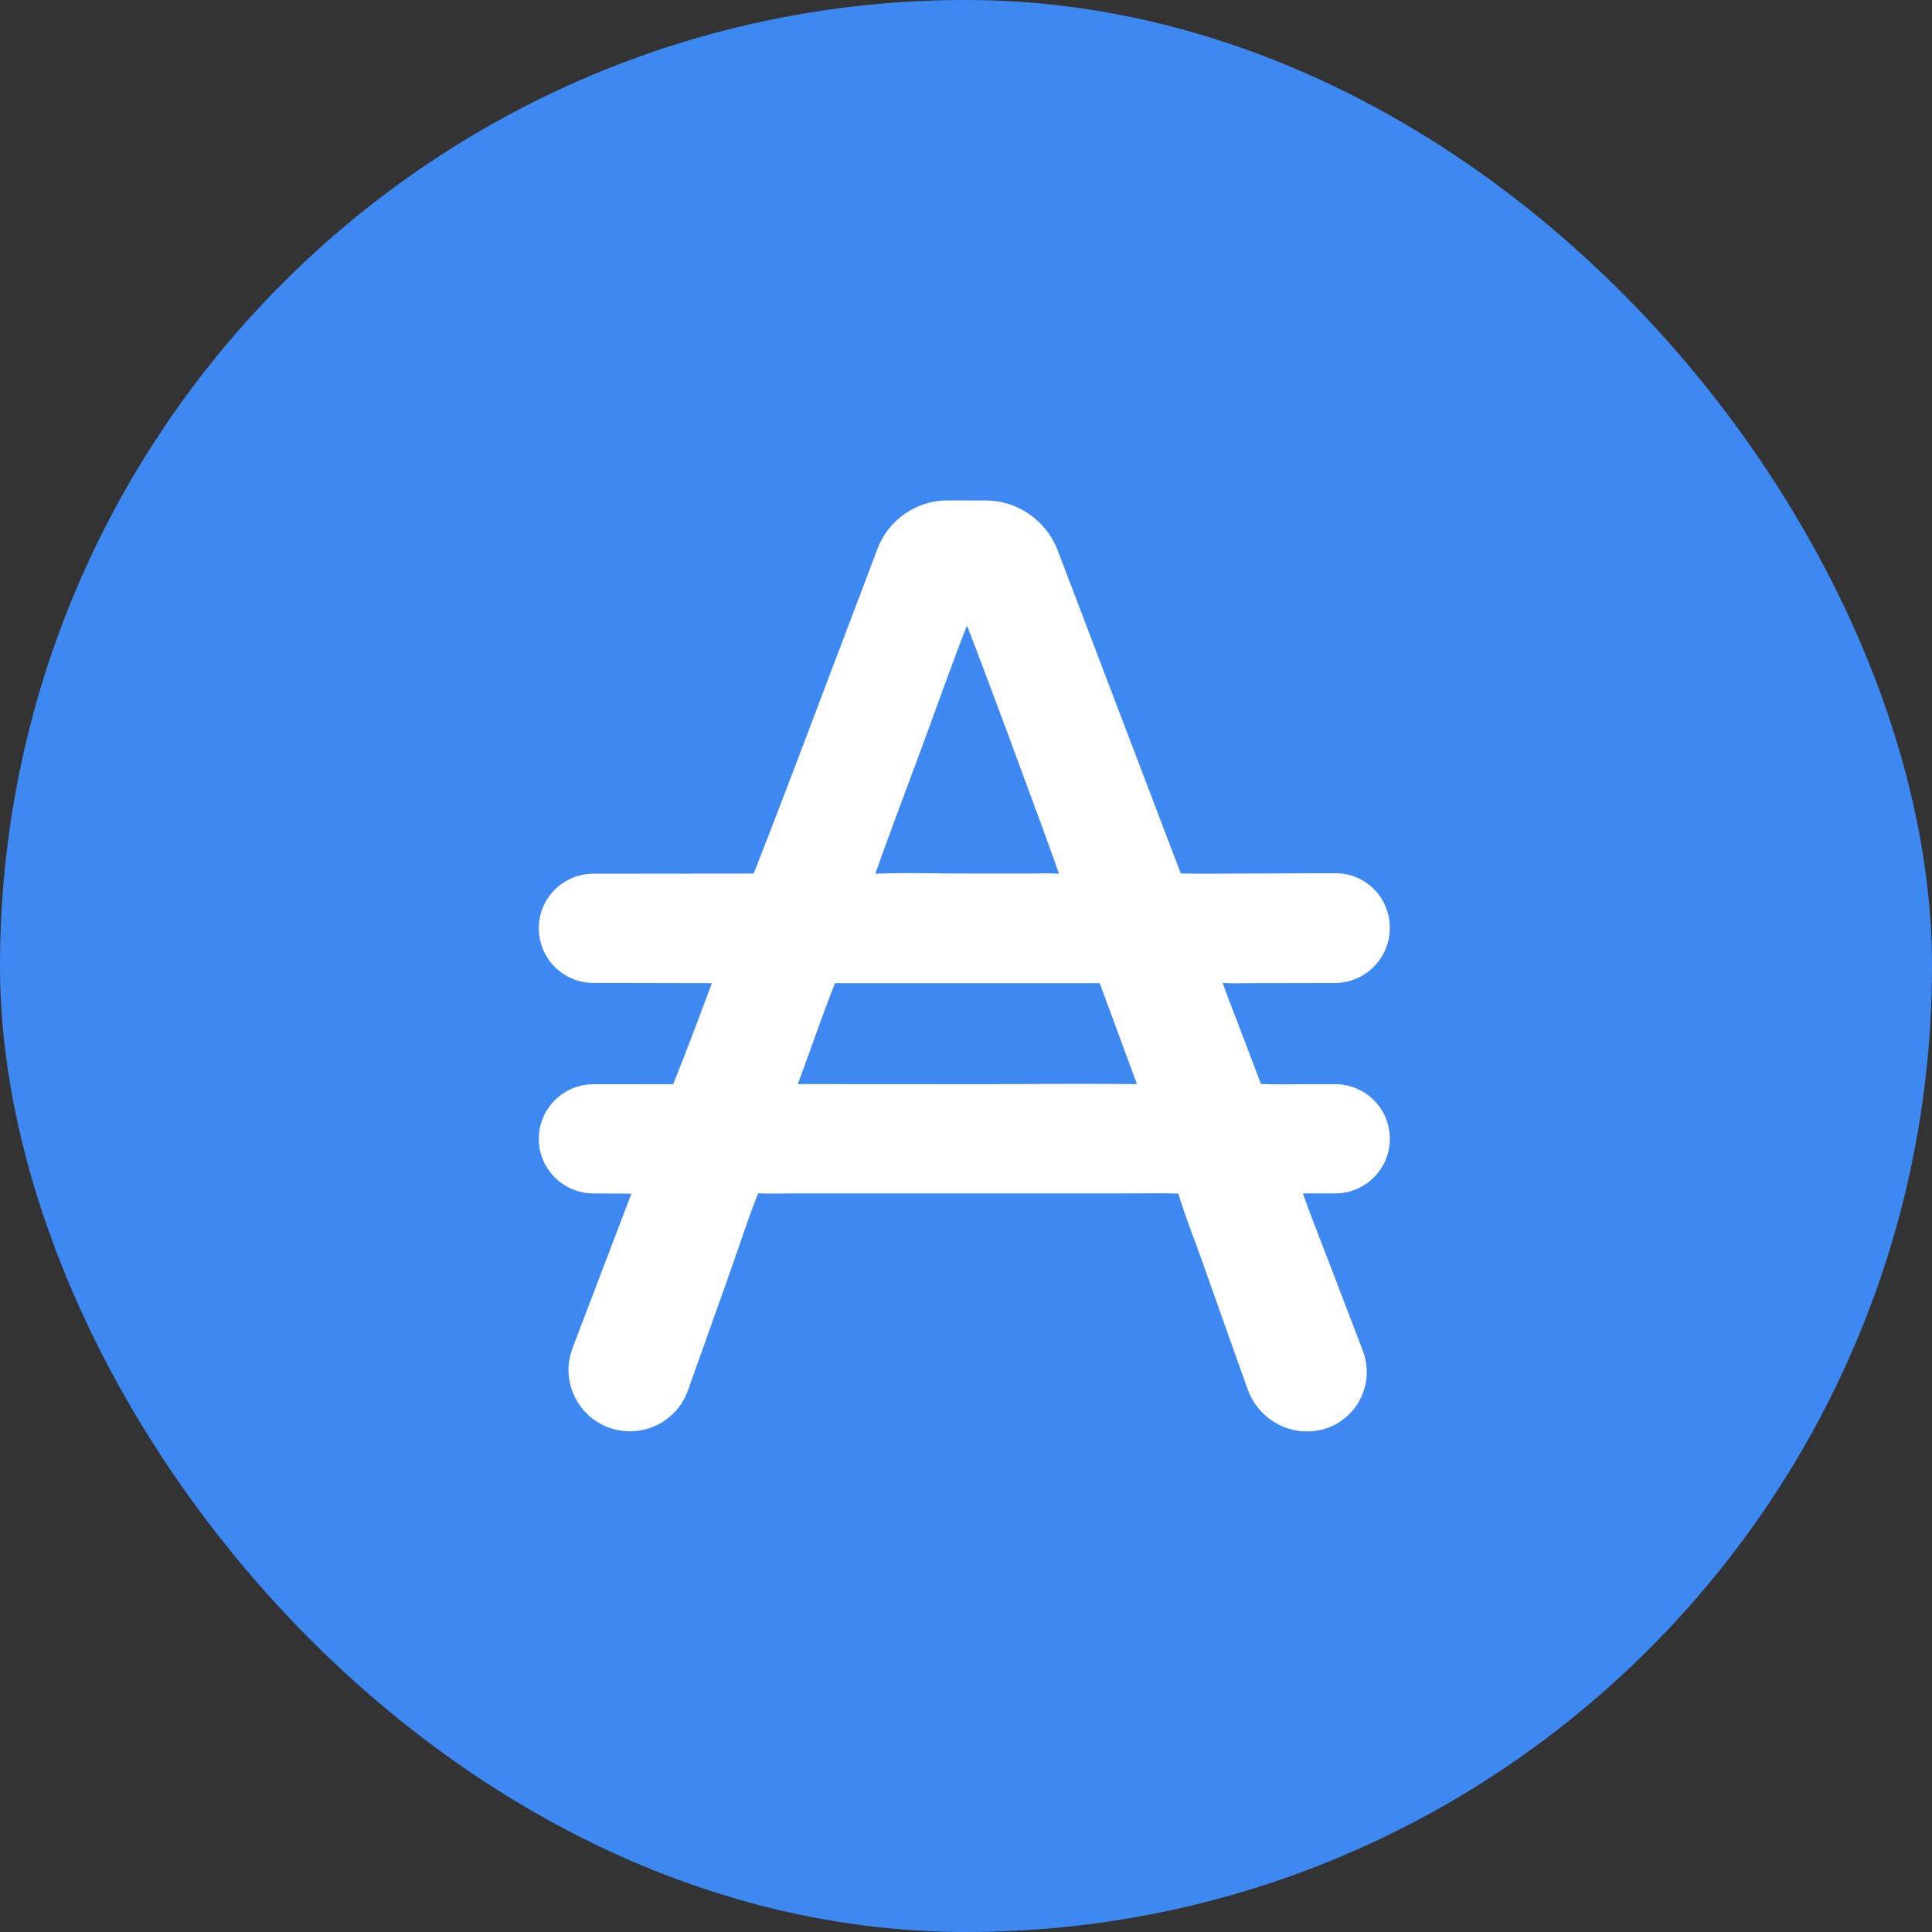
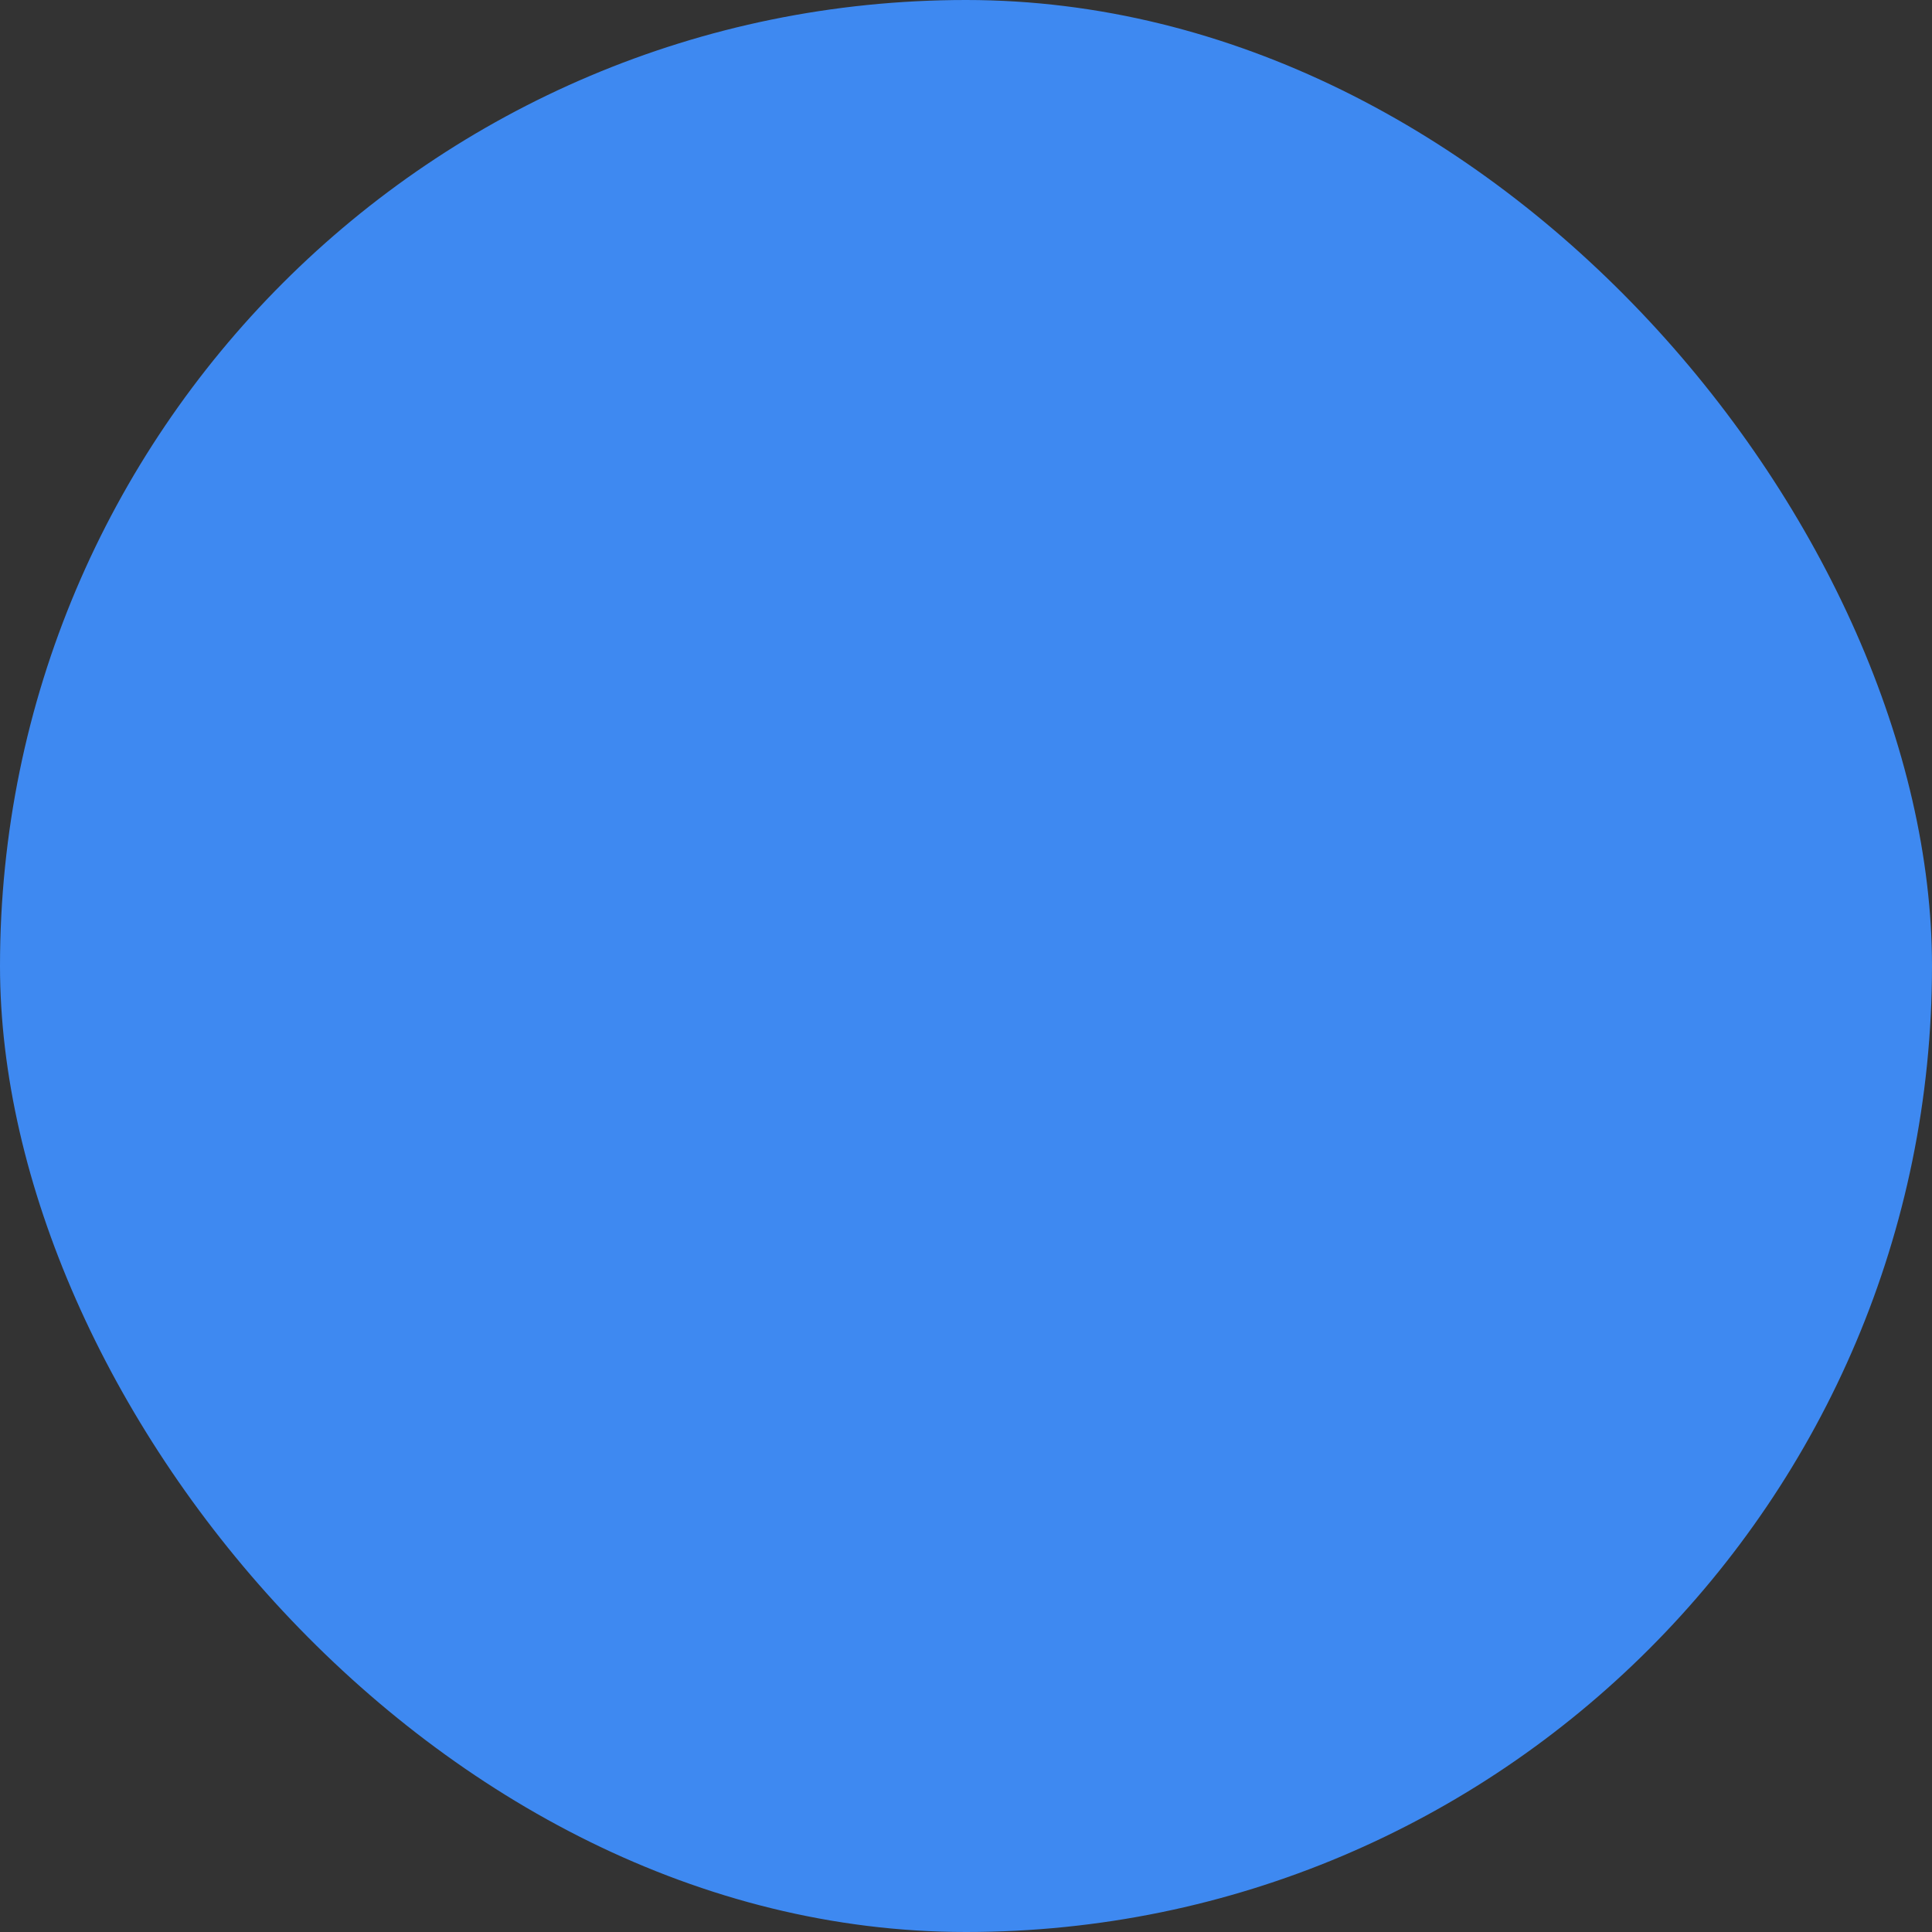
<svg xmlns="http://www.w3.org/2000/svg" width="24" height="24" viewBox="0 0 24 24" fill="none">
  <rect x="0" y="0" width="24" height="24" fill="#333333" stroke="none" />
  <rect width="24" height="24" rx="12" fill="#3E89F1" />
-   <path d="M10.9 6.818C11.037 6.455 11.384 6.217 11.771 6.216C11.93 6.216 12.088 6.216 12.247 6.217C12.643 6.219 12.997 6.466 13.139 6.837L14.668 10.85C14.901 10.858 15.135 10.852 15.368 10.852C15.776 10.852 16.185 10.847 16.593 10.848C16.967 10.848 17.265 11.153 17.265 11.526C17.265 11.904 16.959 12.211 16.581 12.211L15.508 12.213C15.403 12.213 15.292 12.22 15.188 12.208C15.239 12.359 15.3 12.507 15.356 12.655L15.664 13.465C15.854 13.474 16.045 13.468 16.235 13.468L16.587 13.468C16.962 13.469 17.265 13.772 17.265 14.147C17.265 14.521 16.962 14.824 16.588 14.825L16.185 14.825C16.288 15.121 16.407 15.413 16.519 15.706C16.654 16.062 16.792 16.418 16.928 16.775C17.116 17.265 16.758 17.785 16.233 17.782C15.904 17.781 15.611 17.569 15.499 17.259C15.468 17.173 15.437 17.087 15.407 17.001L14.918 15.624C14.824 15.36 14.718 15.095 14.637 14.827C14.414 14.82 14.19 14.825 13.966 14.825L12.755 14.825L10.529 14.825L9.823 14.825C9.689 14.826 9.553 14.83 9.419 14.824C9.294 15.131 9.193 15.453 9.082 15.765L8.546 17.272C8.438 17.577 8.15 17.78 7.826 17.78C7.291 17.78 6.922 17.244 7.113 16.744L7.844 14.828L7.368 14.825C6.995 14.823 6.693 14.52 6.693 14.147C6.694 13.772 6.997 13.469 7.372 13.469C7.788 13.469 8.261 13.468 8.362 13.468C8.532 13.054 8.844 12.211 8.844 12.211L8.843 12.213L7.37 12.21C6.996 12.21 6.693 11.906 6.693 11.531C6.693 11.157 6.996 10.854 7.371 10.854C8.093 10.853 9.161 10.852 9.362 10.852C9.809 9.719 10.232 8.574 10.667 7.435C10.745 7.23 10.822 7.024 10.9 6.818ZM11.921 12.213L10.373 12.213C10.208 12.627 10.067 13.051 9.91 13.467L12.147 13.468C12.805 13.468 13.466 13.459 14.124 13.468L13.661 12.213L11.921 12.213ZM12.011 7.773C11.813 8.279 11.632 8.794 11.444 9.304C11.254 9.82 11.055 10.335 10.874 10.854C11.256 10.838 11.658 10.852 12.042 10.852L12.778 10.852C12.901 10.852 13.032 10.843 13.155 10.855C13.069 10.588 12.033 7.795 12.011 7.773Z" fill="white" />
</svg>